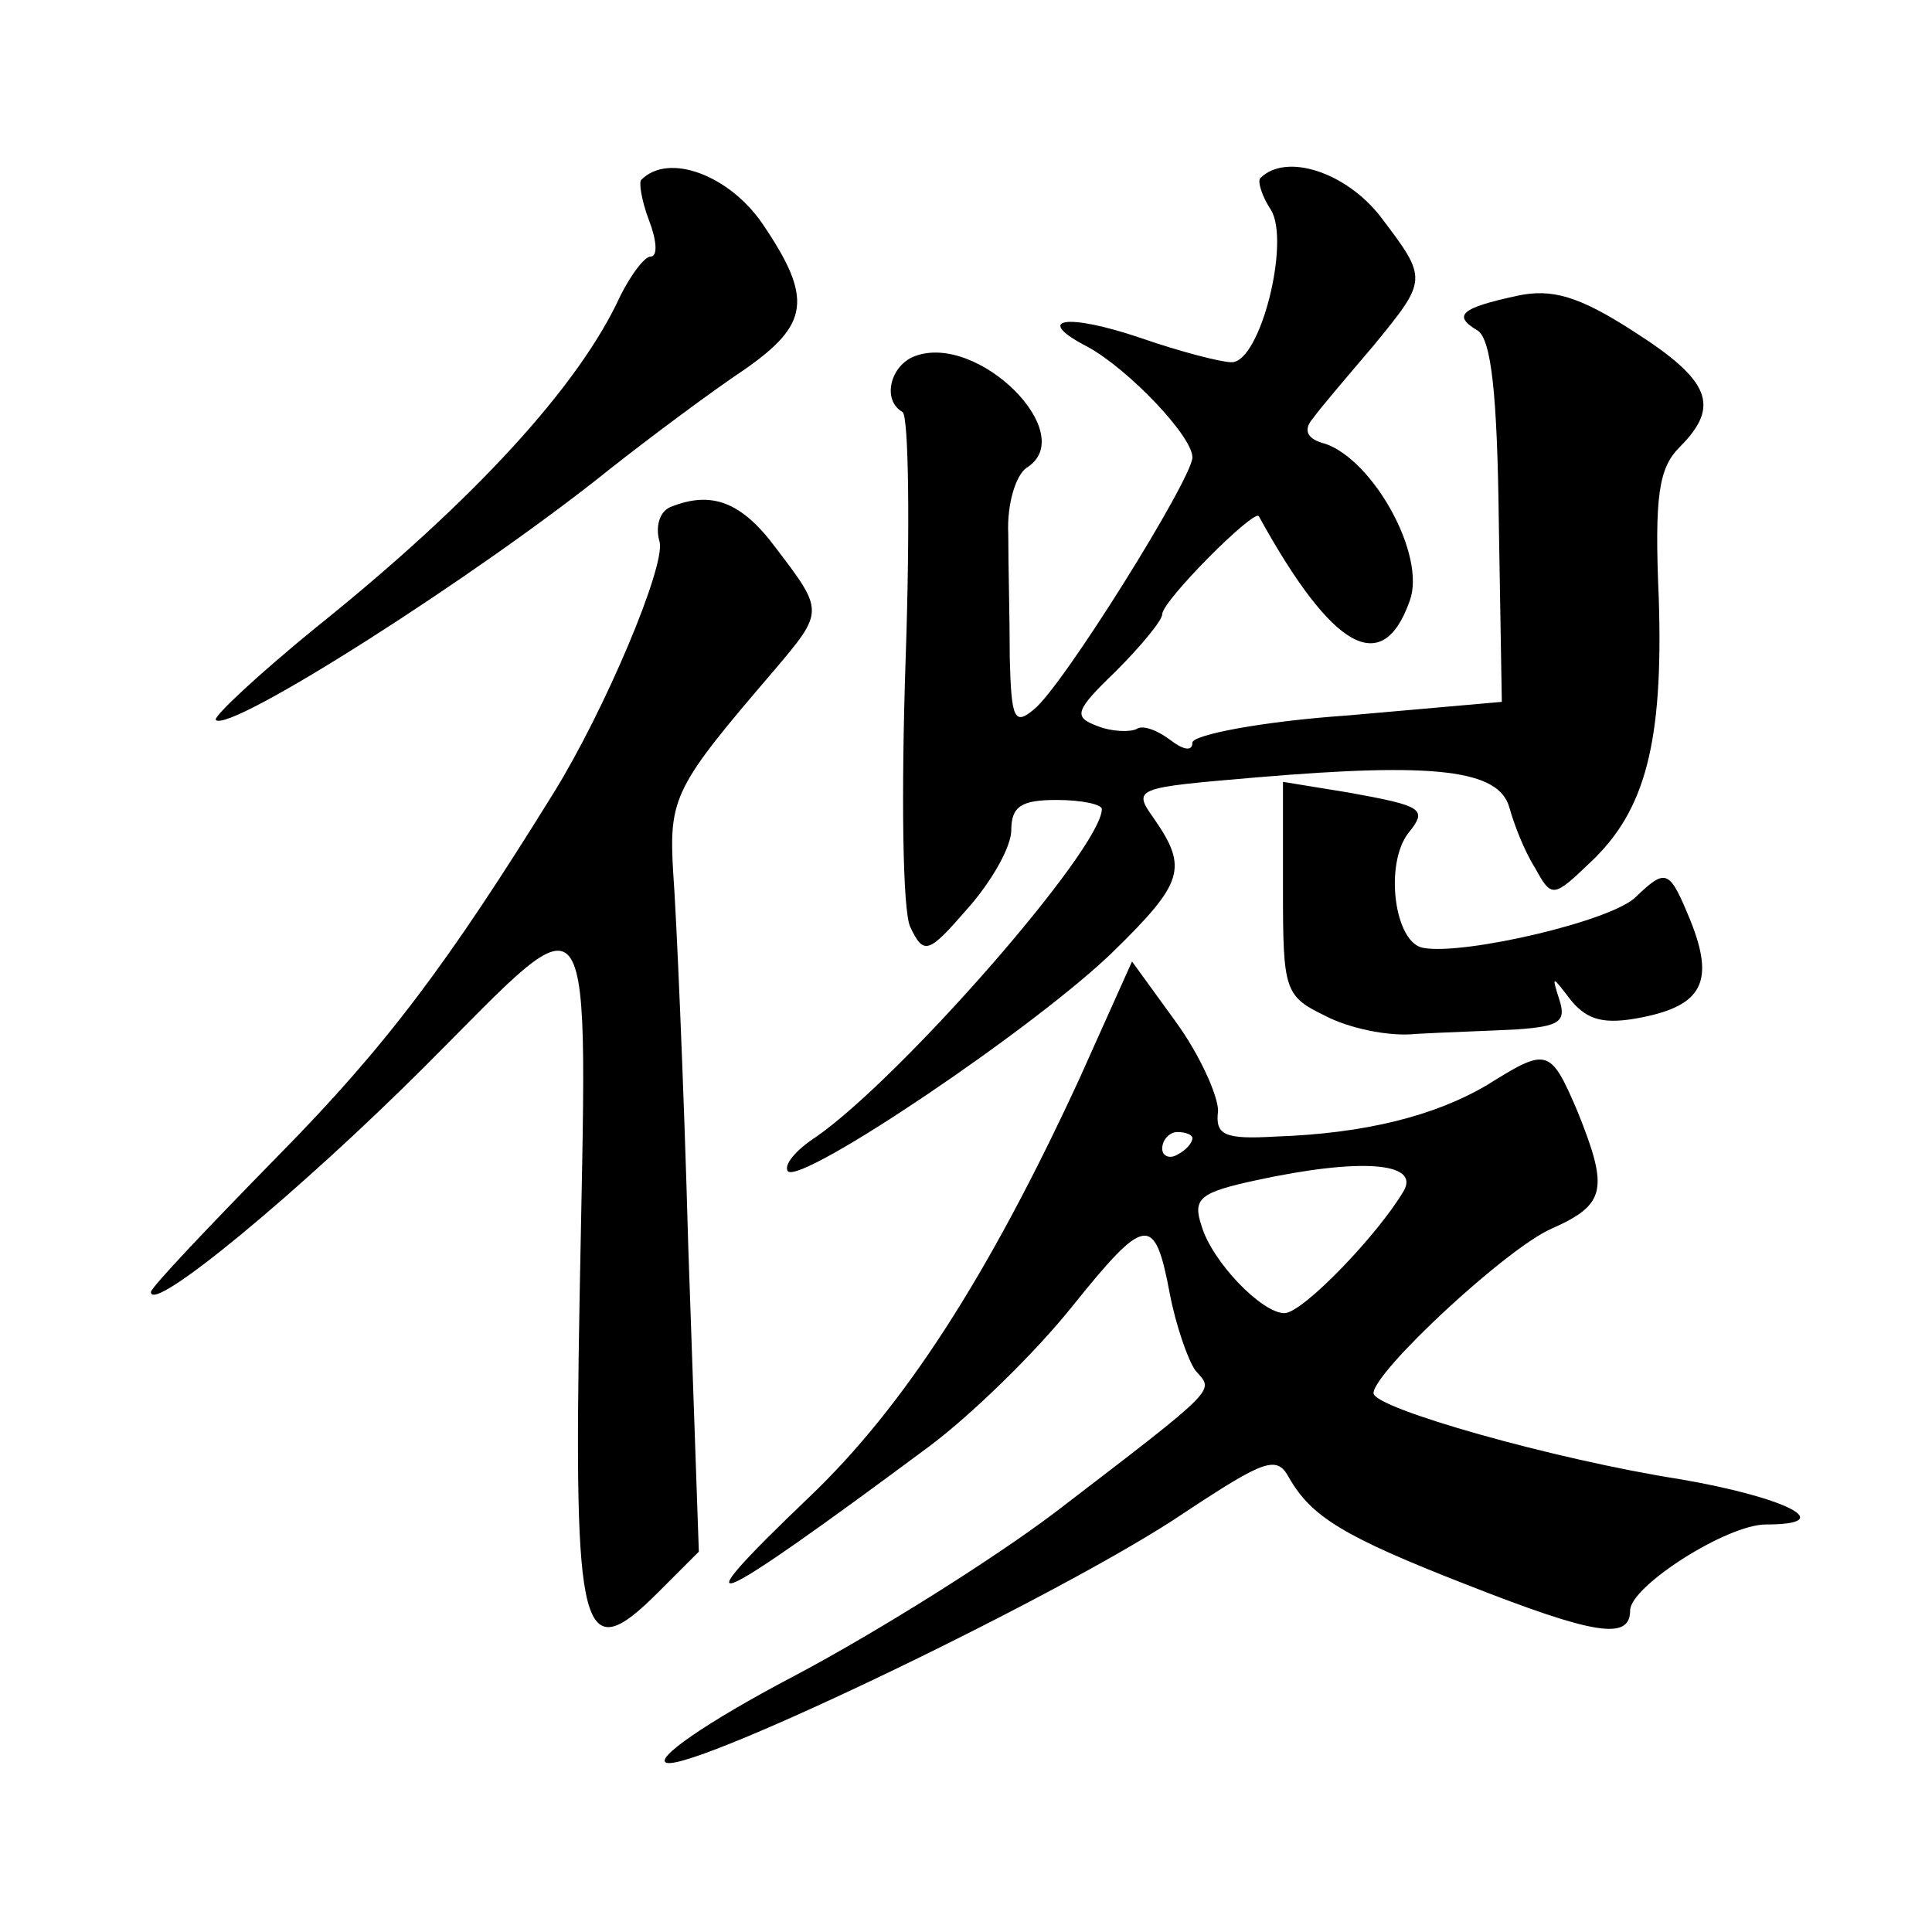
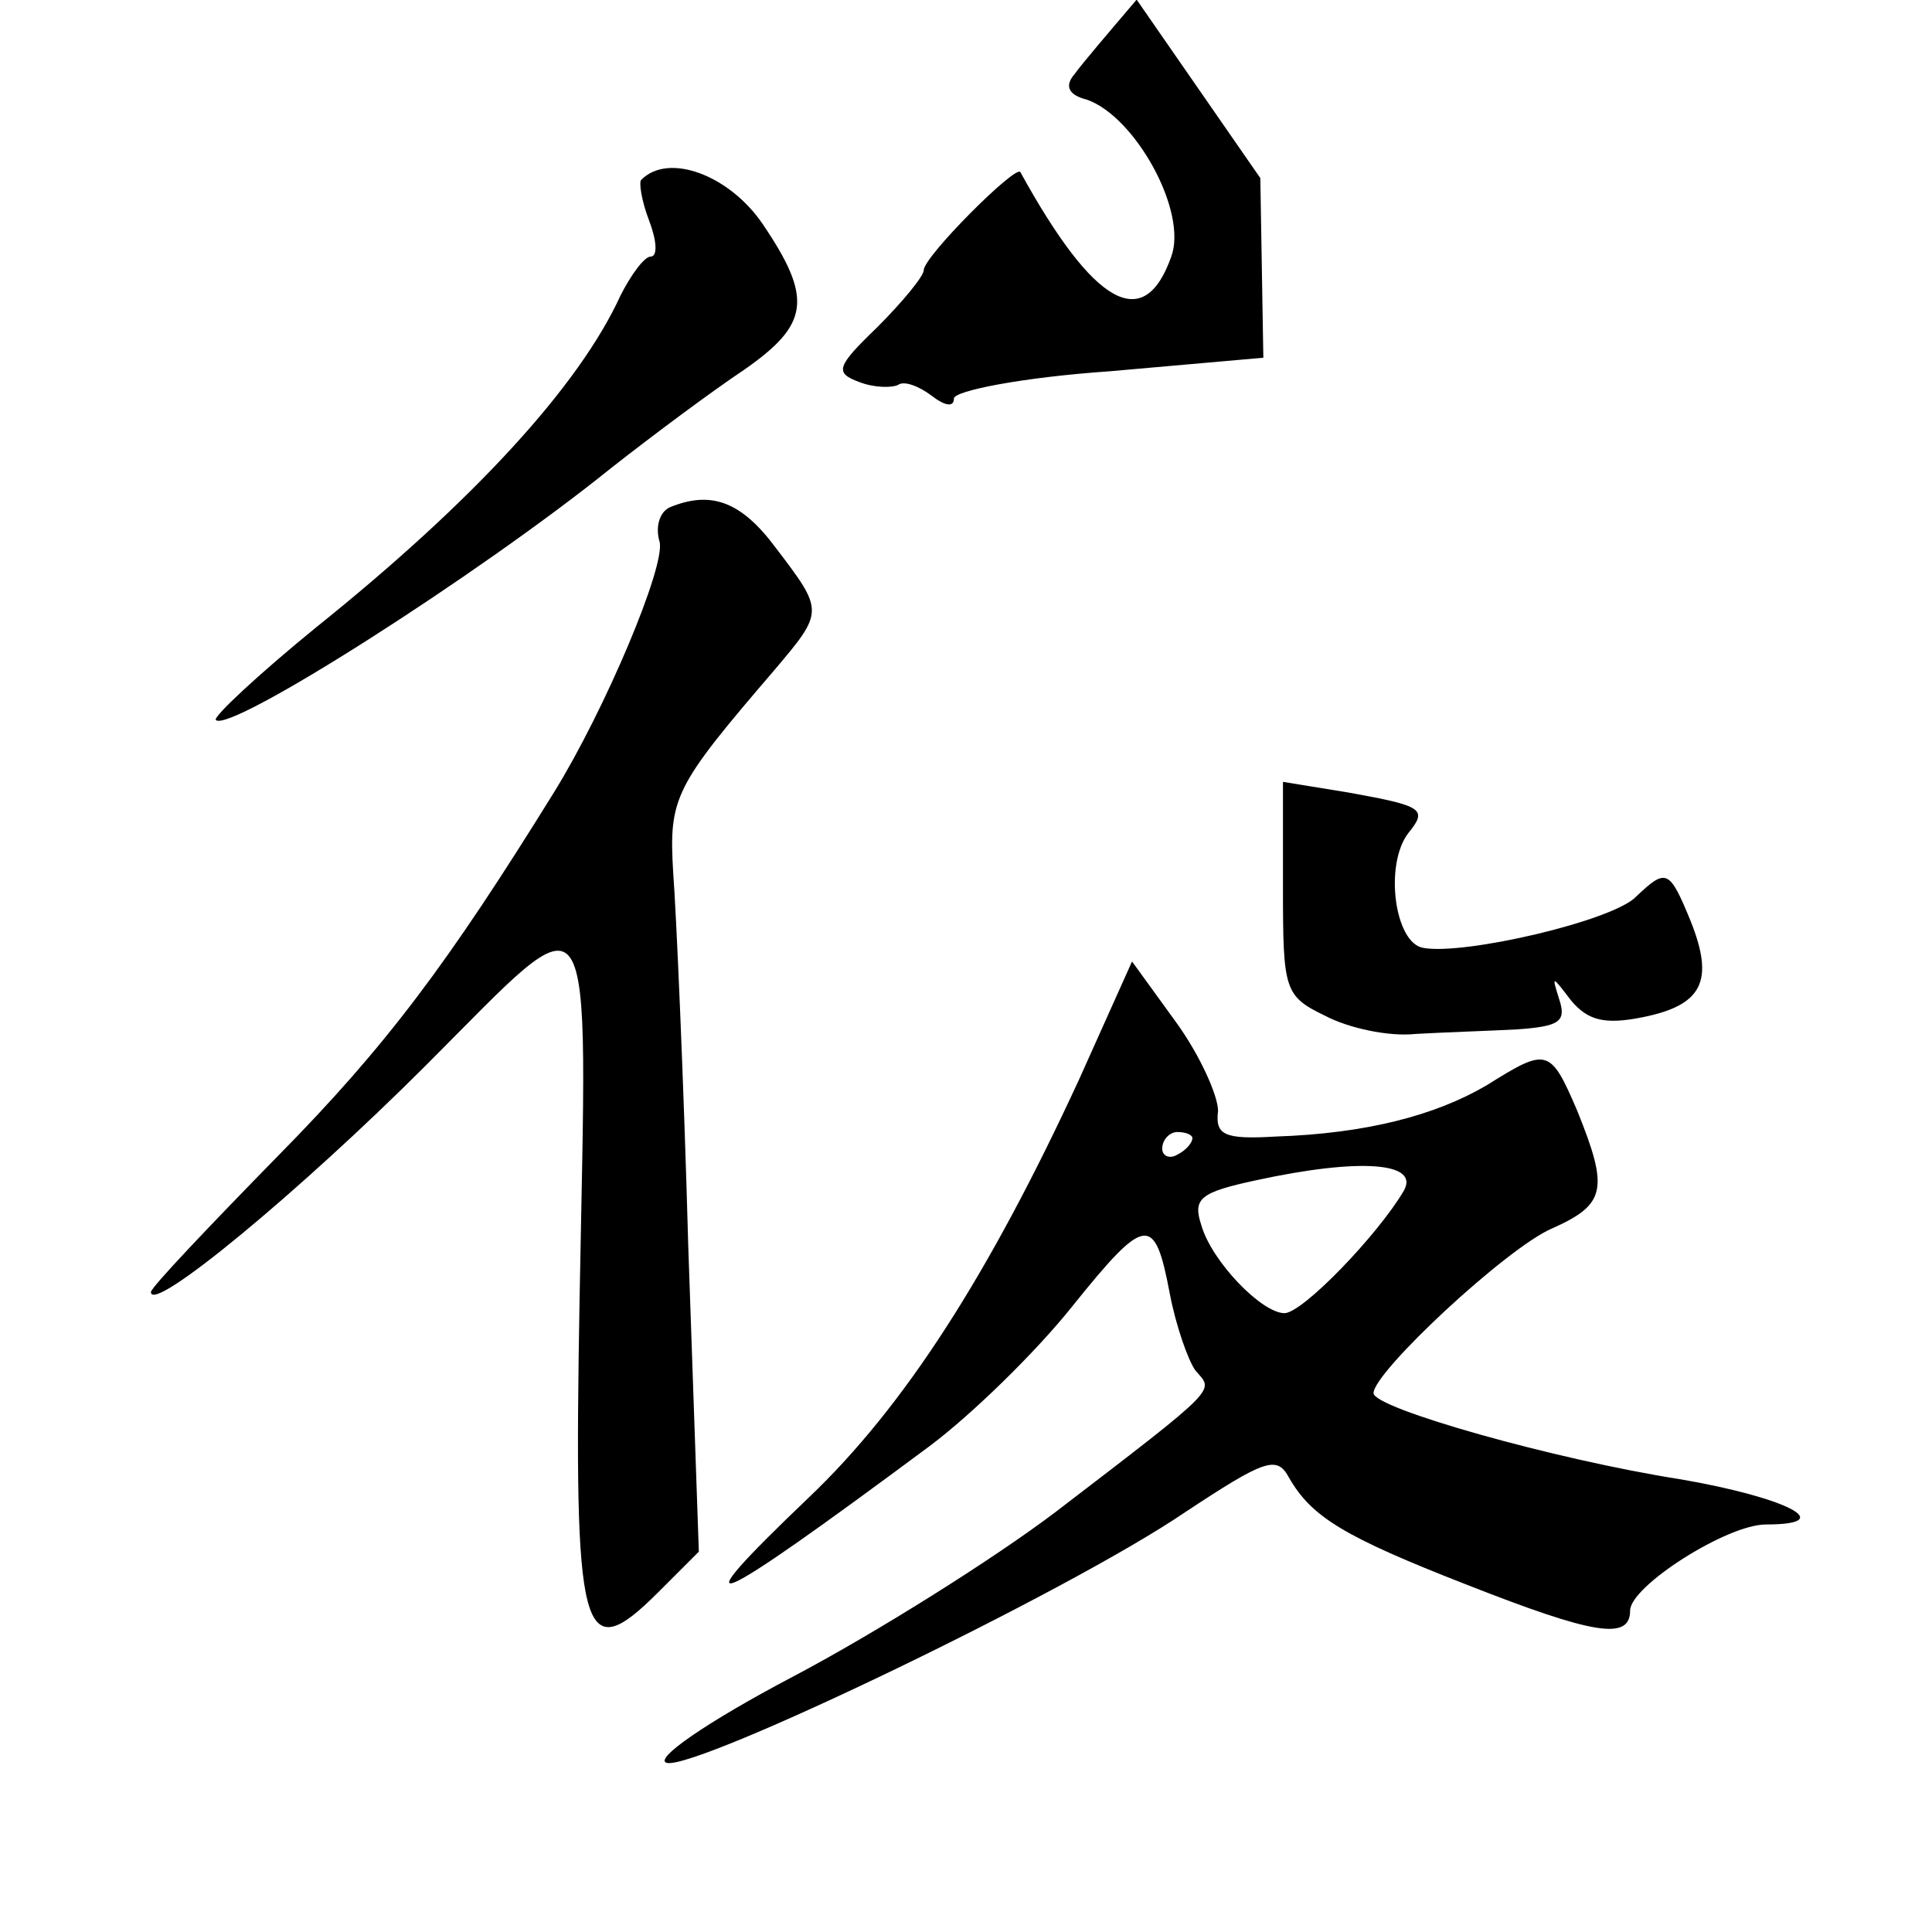
<svg xmlns="http://www.w3.org/2000/svg" version="1.0" width="128pt" height="128pt" viewBox="0 0 128 128" preserveAspectRatio="xMidYMid meet">
  <g transform="translate(0,128) scale(0.1,-0.1)" fill="#0" stroke="none">
-     <path d="M425 1161 c-2 -1 0 -14 5 -27 5 -13 6 -24 1 -24 -4 0 -13 -12 -20 -26 -27 -59 -96 -135 -202 -220 -38 -31 -68 -59 -66 -61 9 -9 174 96 262 167 28 22 67 51 88 65 43 30 46 47 12 97 -22 32 -62 47 -80 29z M835 1162 c-2 -2 1 -12 7 -21 13 -21 -7 -101 -26 -101 -7 0 -34 7 -60 16 -50 17 -72 13 -35 -6 27 -15 69 -59 69 -73 0 -14 -86 -152 -105 -167 -13 -11 -15 -6 -16 34 0 25 -1 62 -1 82 -1 20 5 39 12 44 36 22 -32 90 -74 74 -16 -6 -22 -29 -8 -37 4 -3 5 -76 2 -164 -3 -89 -2 -166 3 -177 9 -19 12 -18 38 12 16 18 29 41 29 52 0 16 7 20 30 20 17 0 30 -3 30 -6 0 -26 -132 -177 -189 -217 -14 -9 -22 -19 -19 -23 9 -9 165 96 216 146 46 45 49 55 27 87 -15 21 -14 21 68 28 118 10 160 5 167 -20 3 -11 10 -29 17 -40 11 -20 12 -20 37 4 36 34 48 79 45 174 -3 69 0 87 14 101 27 27 20 44 -30 76 -37 24 -55 29 -78 24 -37 -8 -43 -13 -26 -23 9 -6 13 -42 14 -127 l2 -119 -102 -9 c-58 -4 -103 -13 -103 -18 0 -6 -6 -5 -15 2 -8 6 -18 10 -22 7 -4 -2 -16 -2 -26 2 -16 6 -15 10 12 36 17 17 31 34 31 38 0 9 61 70 64 65 49 -89 82 -107 100 -56 11 30 -24 93 -56 104 -12 3 -15 9 -8 17 5 7 23 28 40 48 36 44 36 44 5 85 -23 30 -63 43 -80 26z M444 944 c-7 -3 -10 -13 -7 -23 4 -16 -36 -111 -70 -166 -70 -113 -111 -168 -183 -241 -46 -47 -84 -87 -84 -90 0 -15 99 67 182 150 115 115 107 126 102 -154 -4 -225 1 -246 52 -195 l27 27 -7 202 c-3 110 -8 222 -10 248 -3 50 1 57 67 134 33 39 33 39 1 81 -23 31 -43 38 -70 27z M850 691 c0 -67 1 -71 28 -84 15 -8 42 -14 60 -12 17 1 48 2 67 3 28 2 33 5 28 20 -5 16 -5 16 8 -1 11 -13 22 -16 47 -11 40 8 48 24 32 64 -14 34 -16 35 -36 16 -15 -16 -114 -39 -141 -34 -19 3 -26 55 -10 76 13 16 10 18 -40 27 l-43 7 0 -71z M715 565 c-60 -130 -116 -217 -179 -277 -89 -85 -68 -76 80 34 28 21 70 62 94 92 49 61 55 62 65 9 4 -21 12 -44 17 -51 12 -14 18 -9 -93 -94 -41 -31 -119 -80 -174 -109 -57 -30 -93 -55 -83 -57 21 -4 265 113 343 166 53 35 61 38 69 23 15 -26 36 -39 118 -71 84 -33 108 -37 108 -17 0 16 64 57 90 57 49 0 13 18 -57 30 -83 13 -203 47 -203 57 0 14 88 96 118 109 36 16 38 26 17 78 -18 42 -20 42 -60 17 -34 -20 -80 -32 -140 -34 -34 -2 -40 1 -38 17 0 10 -12 37 -28 59 l-29 40 -35 -78z m75 -39 c0 -3 -4 -8 -10 -11 -5 -3 -10 -1 -10 4 0 6 5 11 10 11 6 0 10 -2 10 -4z m140 -35 c-17 -29 -67 -81 -79 -81 -15 0 -48 34 -55 58 -6 18 -1 22 36 30 69 15 109 12 98 -7z" />
+     <path d="M425 1161 c-2 -1 0 -14 5 -27 5 -13 6 -24 1 -24 -4 0 -13 -12 -20 -26 -27 -59 -96 -135 -202 -220 -38 -31 -68 -59 -66 -61 9 -9 174 96 262 167 28 22 67 51 88 65 43 30 46 47 12 97 -22 32 -62 47 -80 29z M835 1162 l2 -119 -102 -9 c-58 -4 -103 -13 -103 -18 0 -6 -6 -5 -15 2 -8 6 -18 10 -22 7 -4 -2 -16 -2 -26 2 -16 6 -15 10 12 36 17 17 31 34 31 38 0 9 61 70 64 65 49 -89 82 -107 100 -56 11 30 -24 93 -56 104 -12 3 -15 9 -8 17 5 7 23 28 40 48 36 44 36 44 5 85 -23 30 -63 43 -80 26z M444 944 c-7 -3 -10 -13 -7 -23 4 -16 -36 -111 -70 -166 -70 -113 -111 -168 -183 -241 -46 -47 -84 -87 -84 -90 0 -15 99 67 182 150 115 115 107 126 102 -154 -4 -225 1 -246 52 -195 l27 27 -7 202 c-3 110 -8 222 -10 248 -3 50 1 57 67 134 33 39 33 39 1 81 -23 31 -43 38 -70 27z M850 691 c0 -67 1 -71 28 -84 15 -8 42 -14 60 -12 17 1 48 2 67 3 28 2 33 5 28 20 -5 16 -5 16 8 -1 11 -13 22 -16 47 -11 40 8 48 24 32 64 -14 34 -16 35 -36 16 -15 -16 -114 -39 -141 -34 -19 3 -26 55 -10 76 13 16 10 18 -40 27 l-43 7 0 -71z M715 565 c-60 -130 -116 -217 -179 -277 -89 -85 -68 -76 80 34 28 21 70 62 94 92 49 61 55 62 65 9 4 -21 12 -44 17 -51 12 -14 18 -9 -93 -94 -41 -31 -119 -80 -174 -109 -57 -30 -93 -55 -83 -57 21 -4 265 113 343 166 53 35 61 38 69 23 15 -26 36 -39 118 -71 84 -33 108 -37 108 -17 0 16 64 57 90 57 49 0 13 18 -57 30 -83 13 -203 47 -203 57 0 14 88 96 118 109 36 16 38 26 17 78 -18 42 -20 42 -60 17 -34 -20 -80 -32 -140 -34 -34 -2 -40 1 -38 17 0 10 -12 37 -28 59 l-29 40 -35 -78z m75 -39 c0 -3 -4 -8 -10 -11 -5 -3 -10 -1 -10 4 0 6 5 11 10 11 6 0 10 -2 10 -4z m140 -35 c-17 -29 -67 -81 -79 -81 -15 0 -48 34 -55 58 -6 18 -1 22 36 30 69 15 109 12 98 -7z" />
  </g>
</svg>